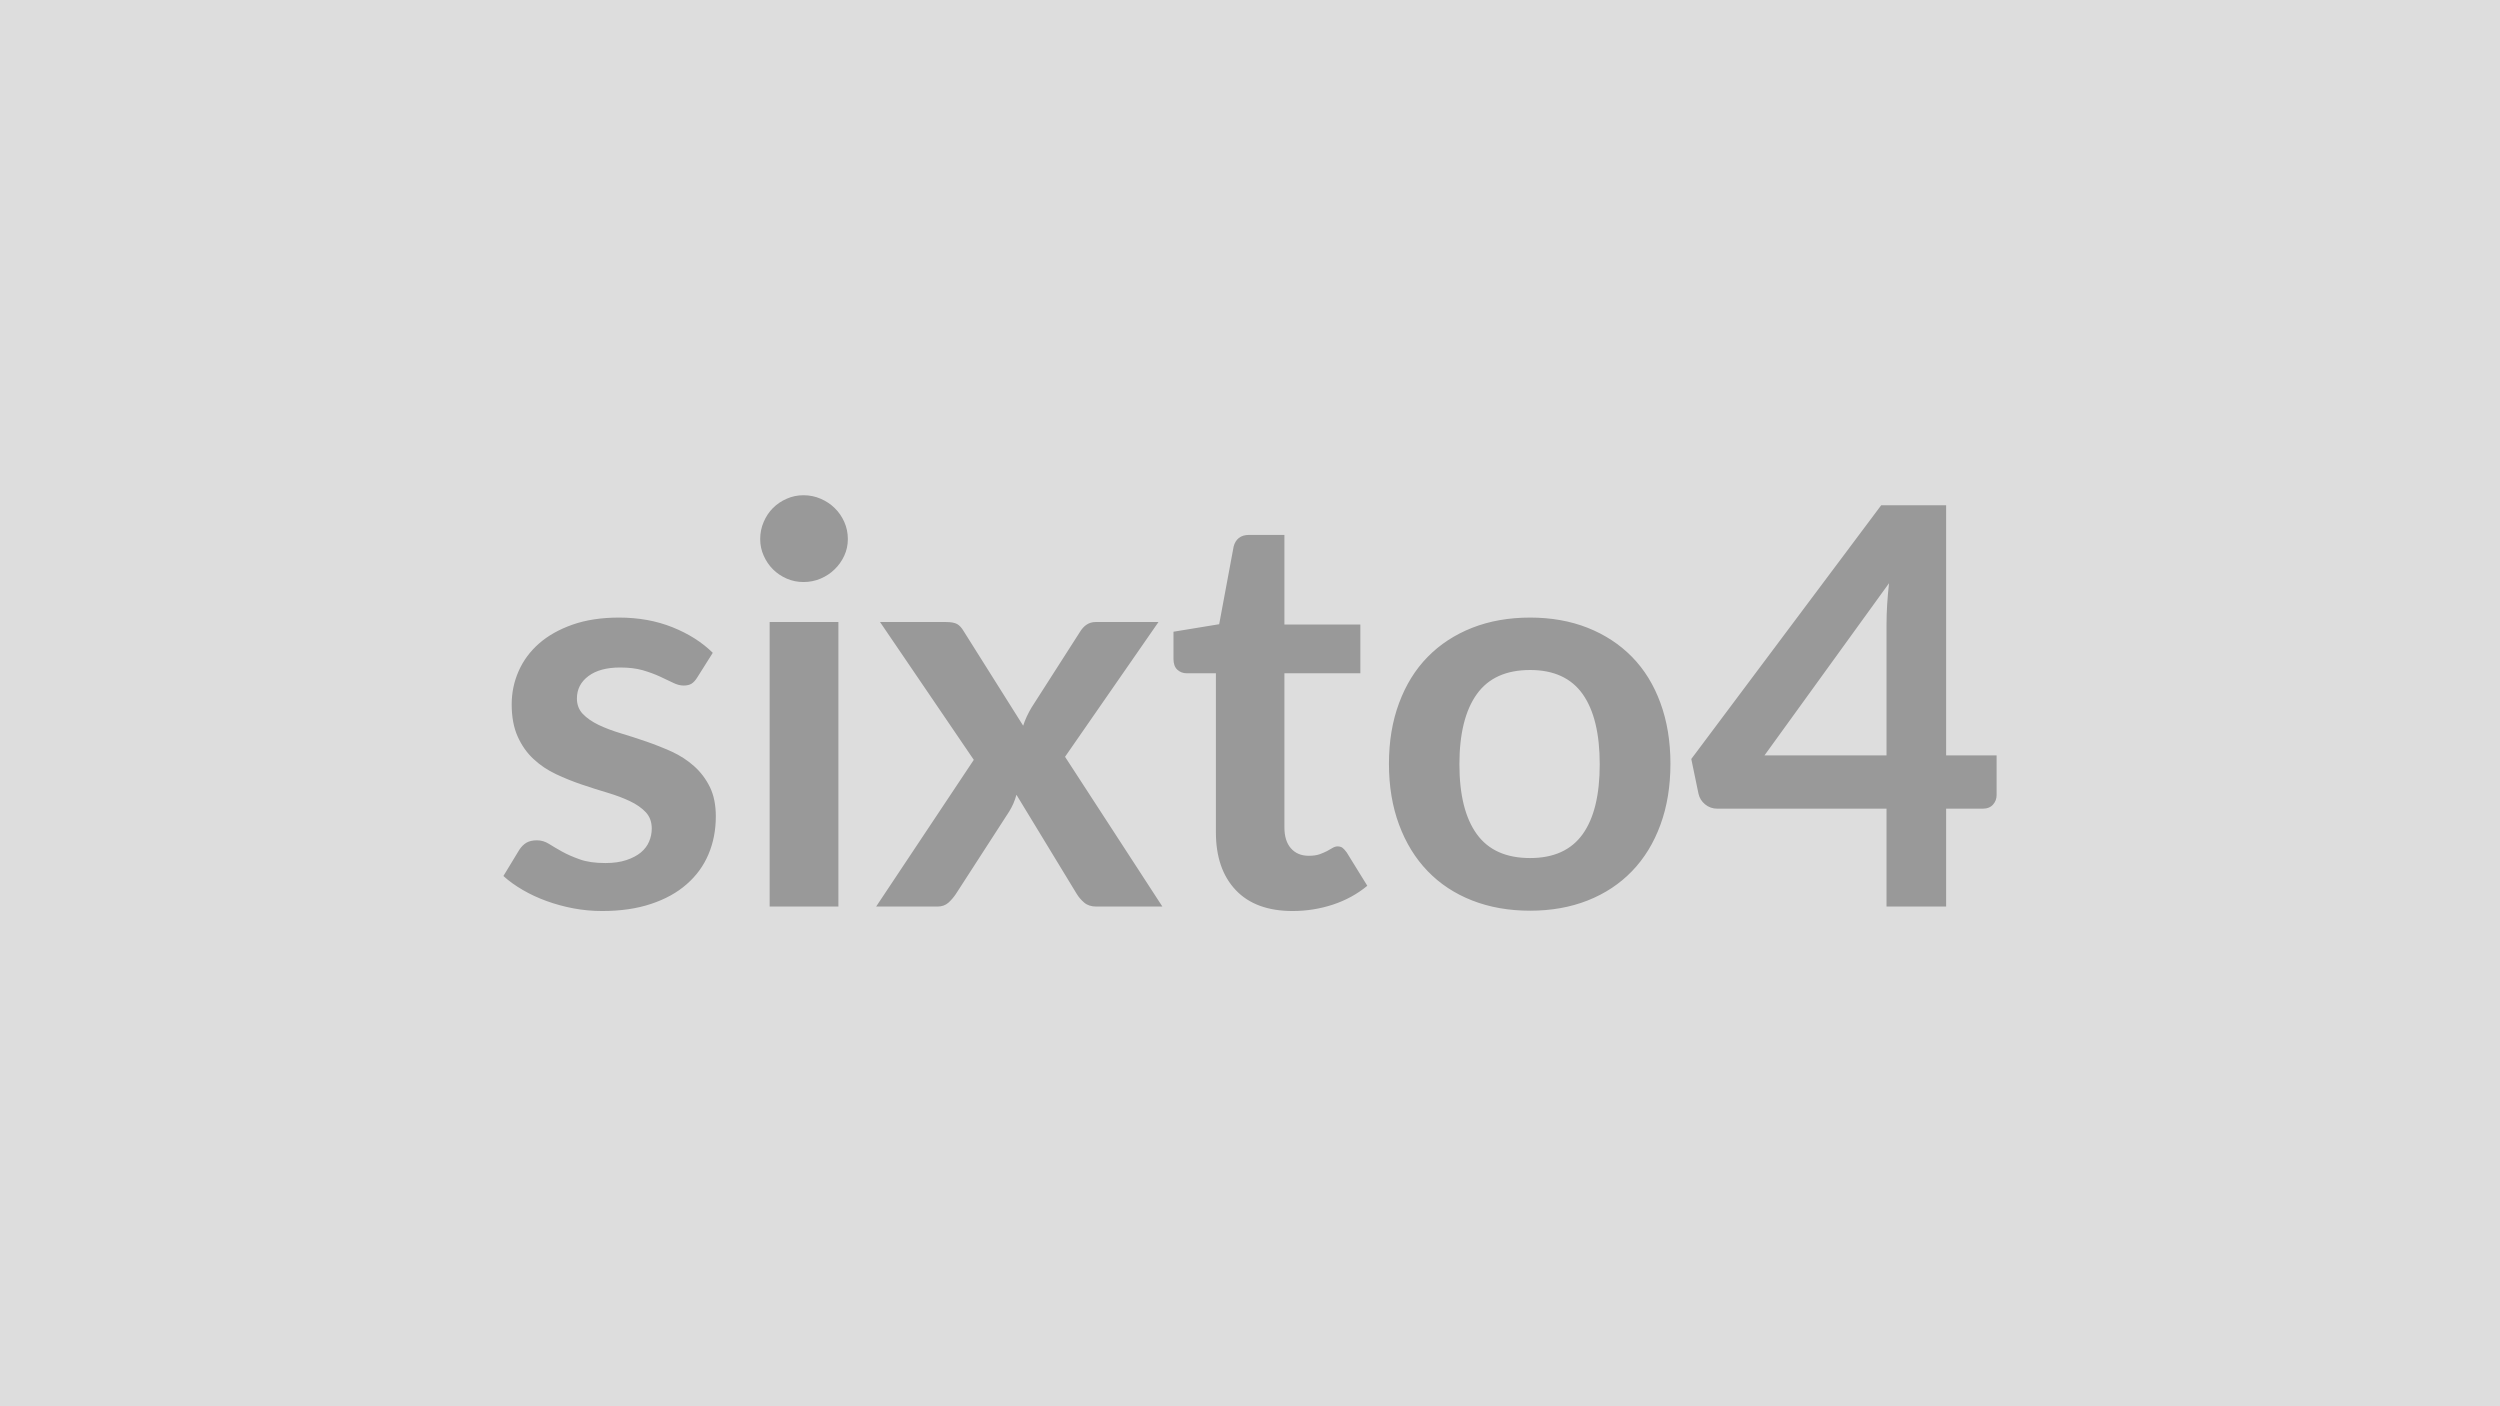
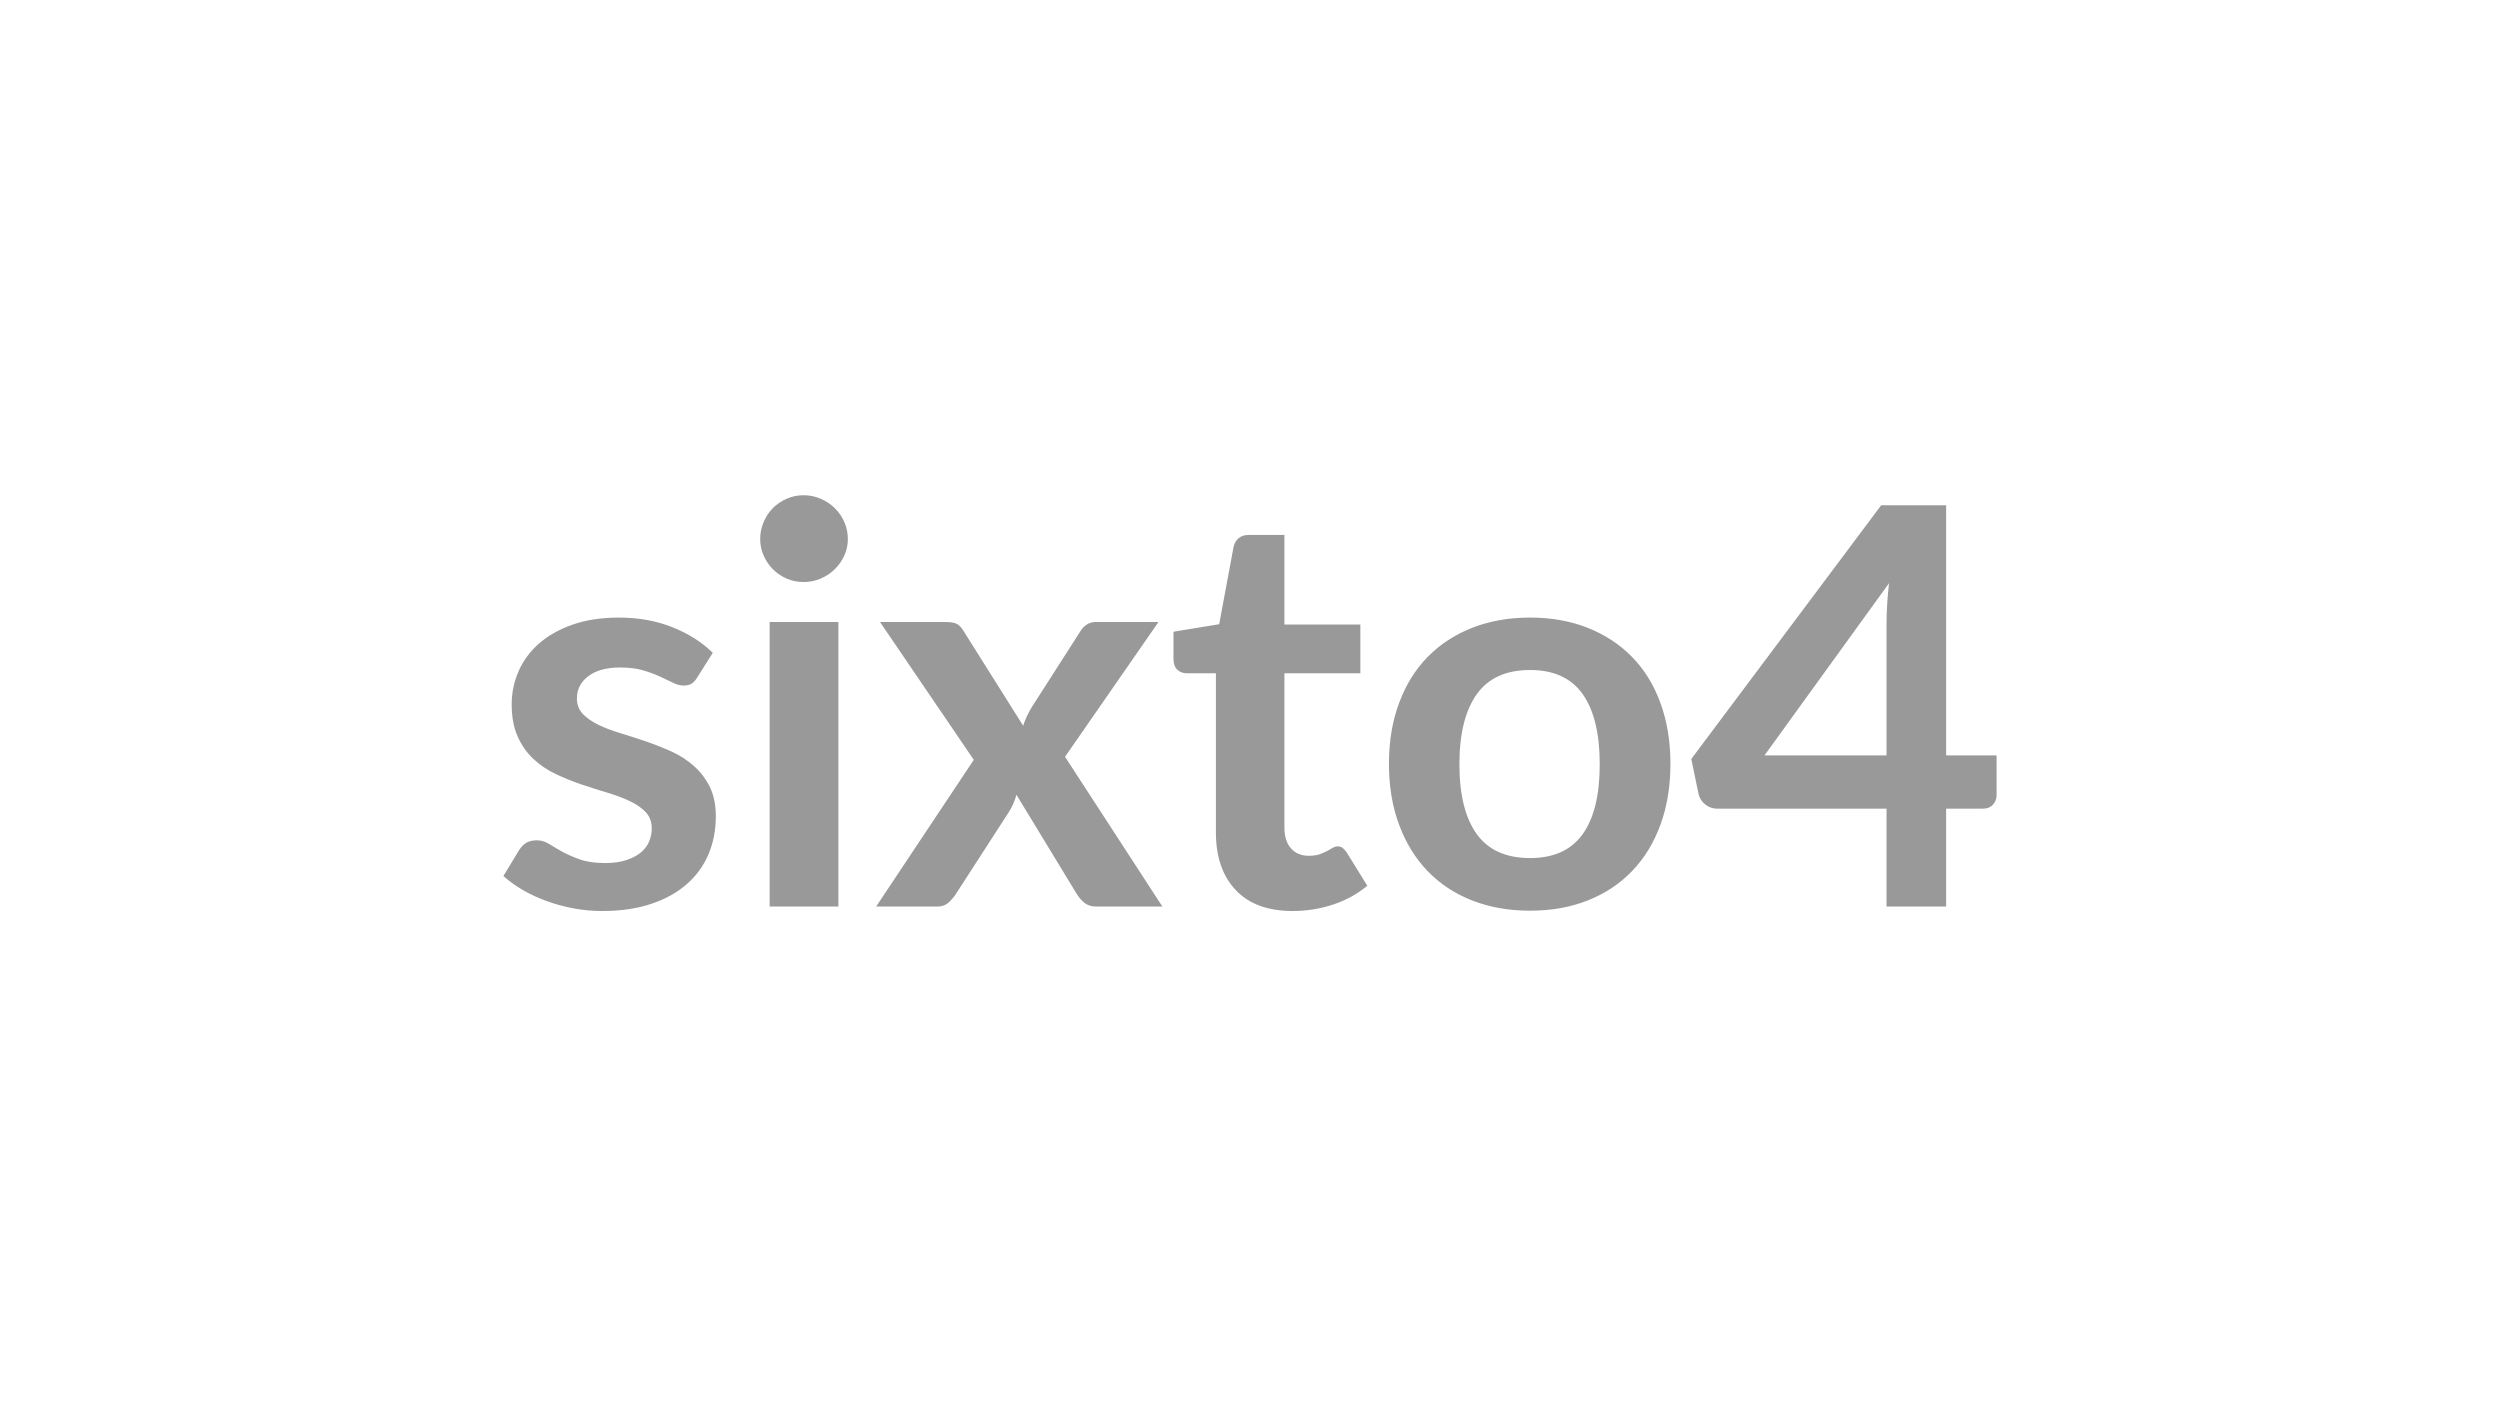
<svg xmlns="http://www.w3.org/2000/svg" width="320" height="180" viewBox="0 0 320 180">
-   <rect width="100%" height="100%" fill="#DDDDDD" />
  <path fill="#999999" d="m91.235 83.56-1.99 3.16q-.35.56-.74.8-.39.23-1 .23-.64 0-1.36-.36-.73-.35-1.69-.8-.96-.44-2.18-.8-1.23-.35-2.9-.35-2.59 0-4.06 1.1t-1.47 2.87q0 1.18.76 1.98.76.79 2.02 1.4 1.26.6 2.86 1.08t3.25 1.05 3.25 1.29q1.59.73 2.85 1.85t2.03 2.68q.76 1.56.76 3.76 0 2.63-.94 4.85t-2.79 3.83q-1.84 1.62-4.56 2.52-2.71.91-6.26.91-1.88 0-3.68-.34-1.79-.34-3.44-.94t-3.05-1.42q-1.41-.82-2.47-1.78l2.02-3.33q.39-.61.92-.93.54-.31 1.35-.31.82 0 1.55.46t1.68.99q.96.53 2.26.99 1.29.47 3.28.47 1.56 0 2.68-.38 1.12-.37 1.85-.97.73-.61 1.06-1.4.34-.8.34-1.66 0-1.27-.76-2.09-.77-.82-2.03-1.42t-2.87-1.08q-1.62-.48-3.3-1.05-1.69-.57-3.3-1.33-1.62-.76-2.88-1.94-1.26-1.17-2.02-2.87-.77-1.71-.77-4.12 0-2.24.89-4.26t2.61-3.53 4.3-2.42q2.57-.9 5.94-.9 3.76 0 6.85 1.24t5.15 3.27m7.28-3.94h8.8v36.42h-8.8zM108.525 69q0 1.14-.46 2.13-.46 1-1.23 1.74-.76.75-1.79 1.19t-2.2.44q-1.14 0-2.15-.44t-1.76-1.19q-.74-.74-1.18-1.74-.45-.99-.45-2.13 0-1.17.45-2.2.44-1.03 1.18-1.77.75-.75 1.76-1.19 1.01-.45 2.15-.45 1.17 0 2.2.45 1.03.44 1.79 1.19.77.74 1.23 1.77t.46 2.2m27.8 27.87 12.46 19.17h-8.45q-.96 0-1.55-.5-.58-.49-.97-1.13l-7.71-12.68q-.17.61-.4 1.14-.24.53-.52.99l-6.82 10.55q-.39.6-.95 1.12-.57.51-1.42.51h-7.85l12.5-18.78-12-17.64h8.45q.95 0 1.42.26.46.27.81.87l7.64 12.14q.39-1.2 1.1-2.37l6.14-9.59q.78-1.31 2.02-1.31h8.06zm29.14 19.74q-4.76 0-7.29-2.68-2.54-2.68-2.54-7.4V86.18h-3.73q-.71 0-1.21-.46-.49-.46-.49-1.38v-3.48l5.85-.96 1.85-9.94q.18-.71.67-1.1.5-.39 1.28-.39h4.55v11.47h9.72v6.24h-9.72v19.74q0 1.71.83 2.66.84.96 2.29.96.82 0 1.37-.19.55-.2.96-.41.4-.21.72-.41.32-.19.64-.19.39 0 .64.19.25.2.53.59l2.63 4.26q-1.92 1.59-4.4 2.41-2.49.82-5.15.82m30.39-37.56q4.05 0 7.37 1.31 3.32 1.32 5.68 3.73t3.63 5.89q1.28 3.48 1.28 7.78 0 4.33-1.28 7.81-1.27 3.48-3.63 5.93t-5.68 3.76-7.37 1.31q-4.08 0-7.42-1.31t-5.7-3.76-3.65-5.93q-1.3-3.48-1.3-7.81 0-4.3 1.3-7.78 1.29-3.48 3.65-5.89t5.7-3.73q3.34-1.31 7.42-1.31m0 30.78q4.54 0 6.73-3.06 2.18-3.05 2.18-8.94t-2.18-8.98q-2.19-3.09-6.73-3.09-4.62 0-6.83 3.1-2.22 3.11-2.22 8.97t2.22 8.93q2.21 3.07 6.83 3.07m30-13.14h15.62V79.9q0-2.38.32-5.25zm23.25 0h6.46v5.08q0 .71-.46 1.22-.46.52-1.31.52h-4.69v12.53h-7.63v-12.53h-21.66q-.89 0-1.56-.55t-.85-1.37l-.92-4.44 24.31-32.48h8.31z" />
</svg>